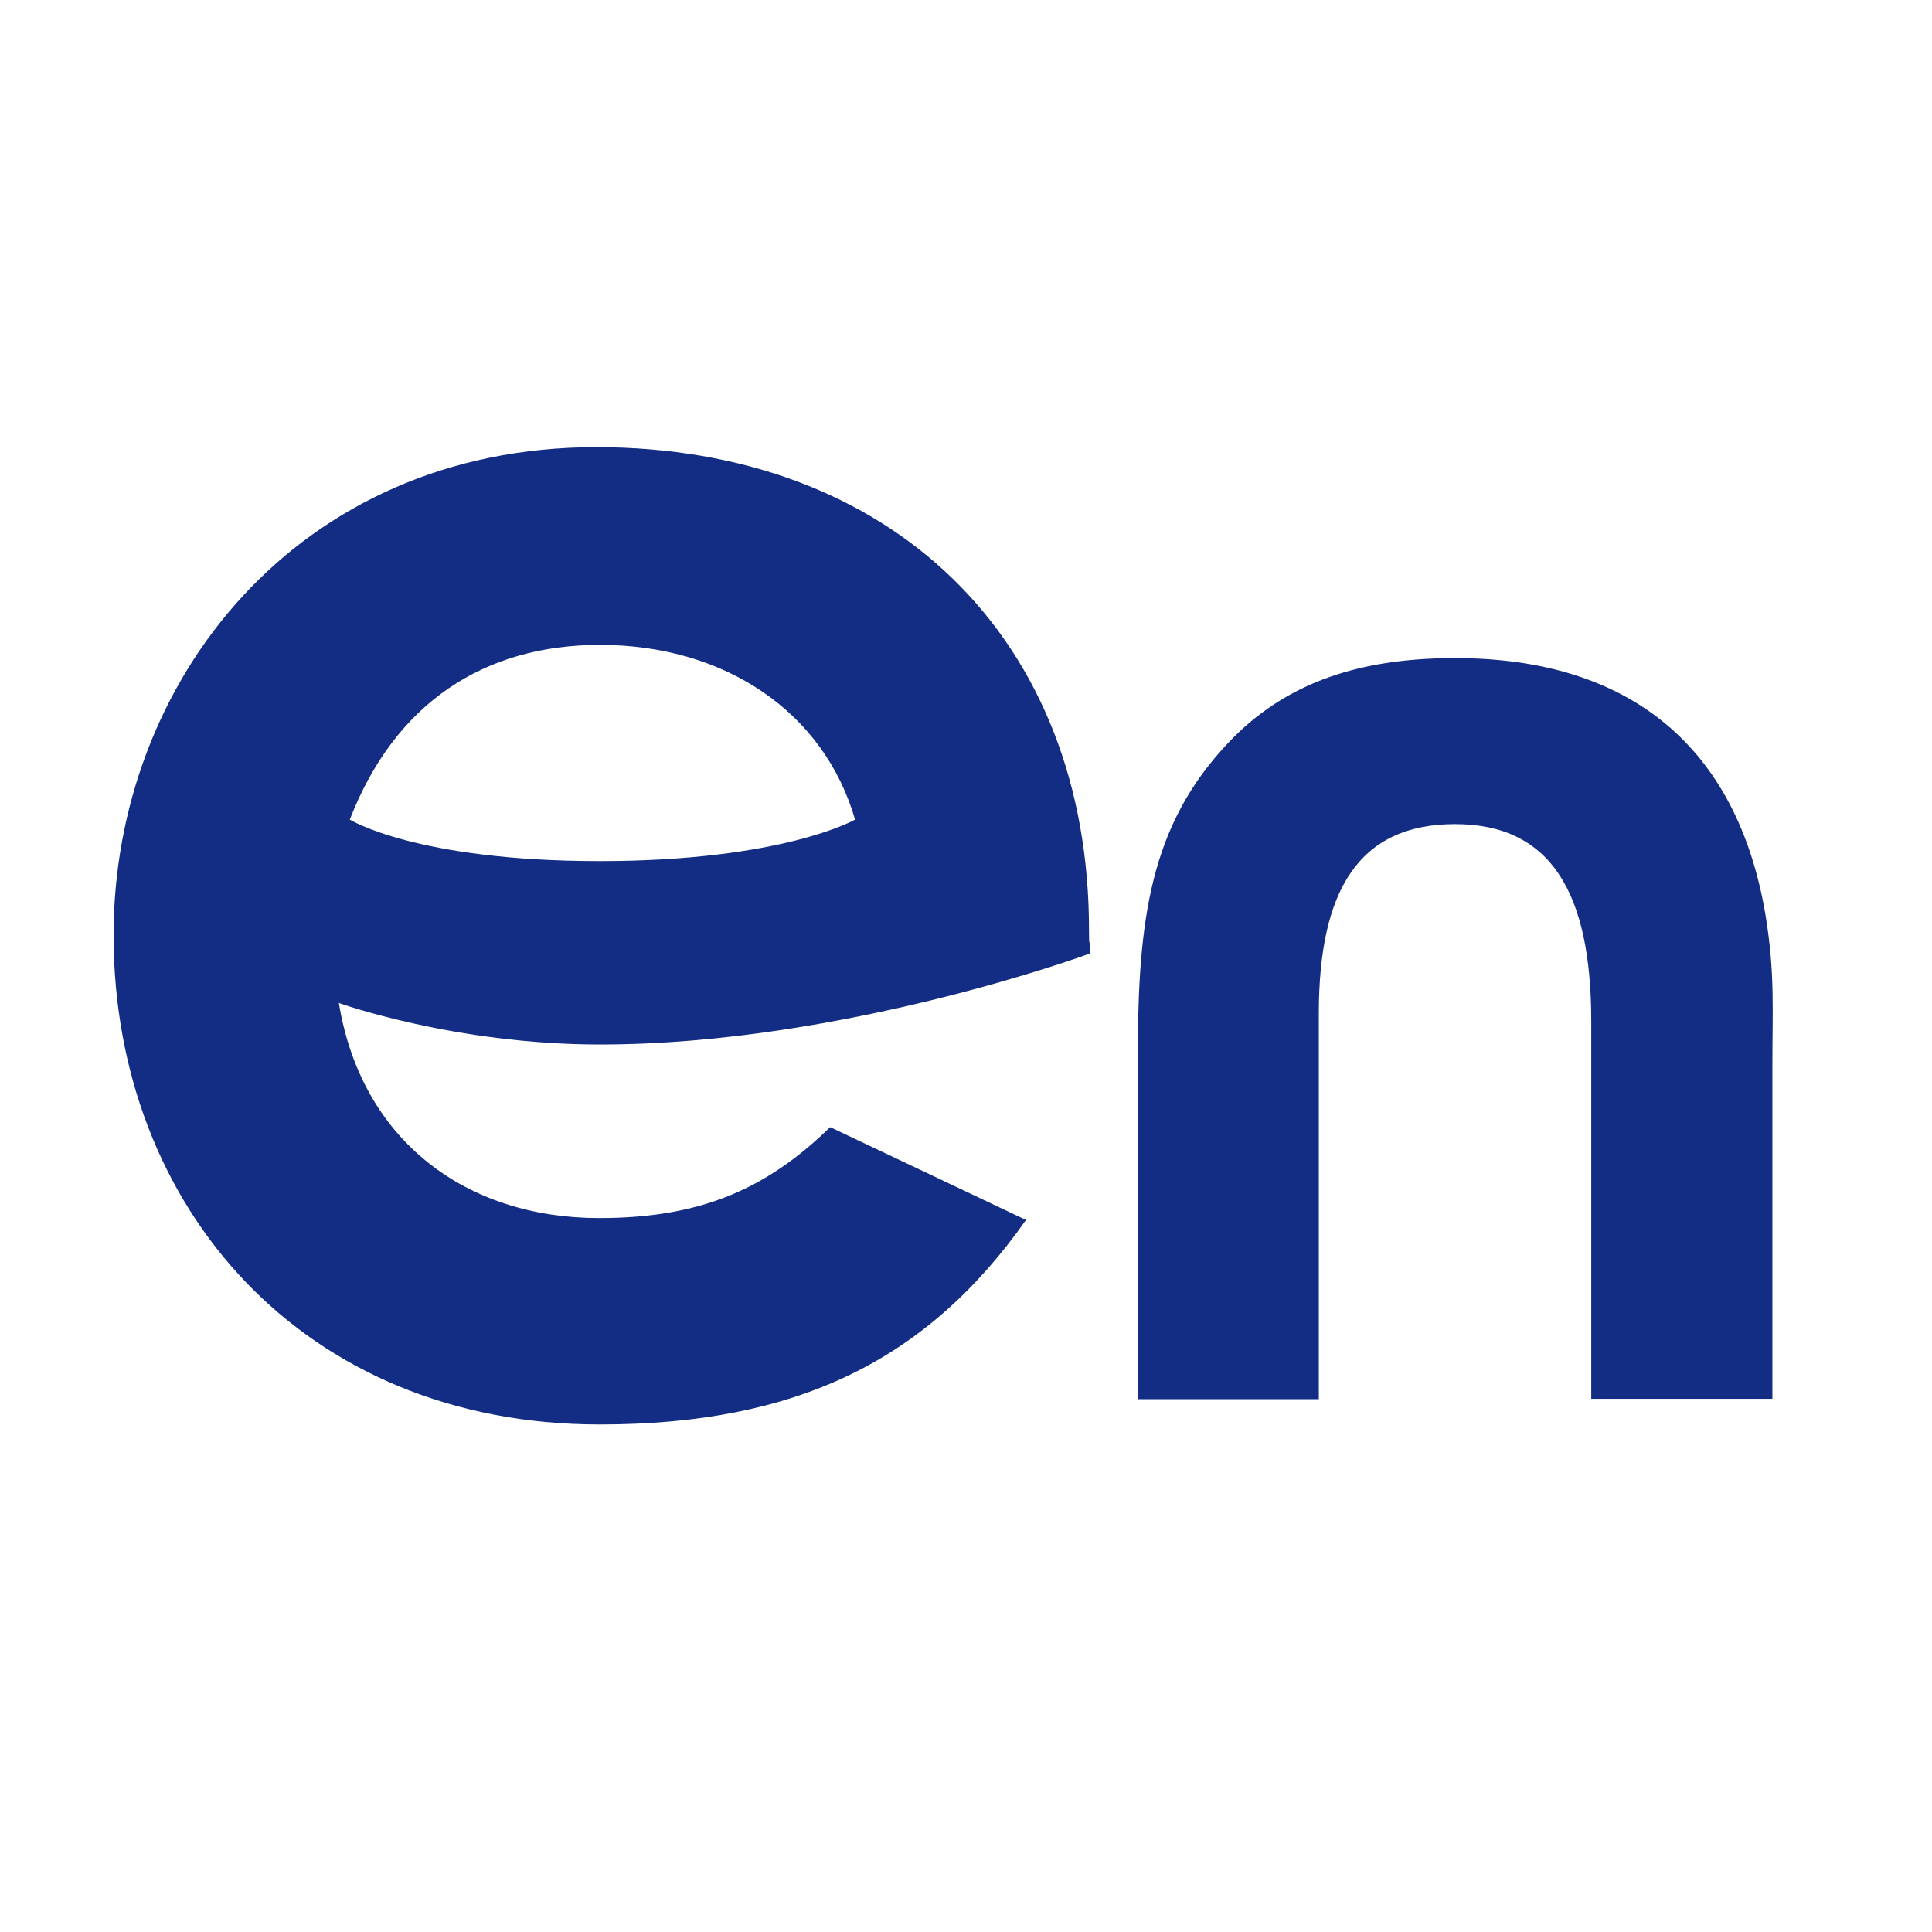
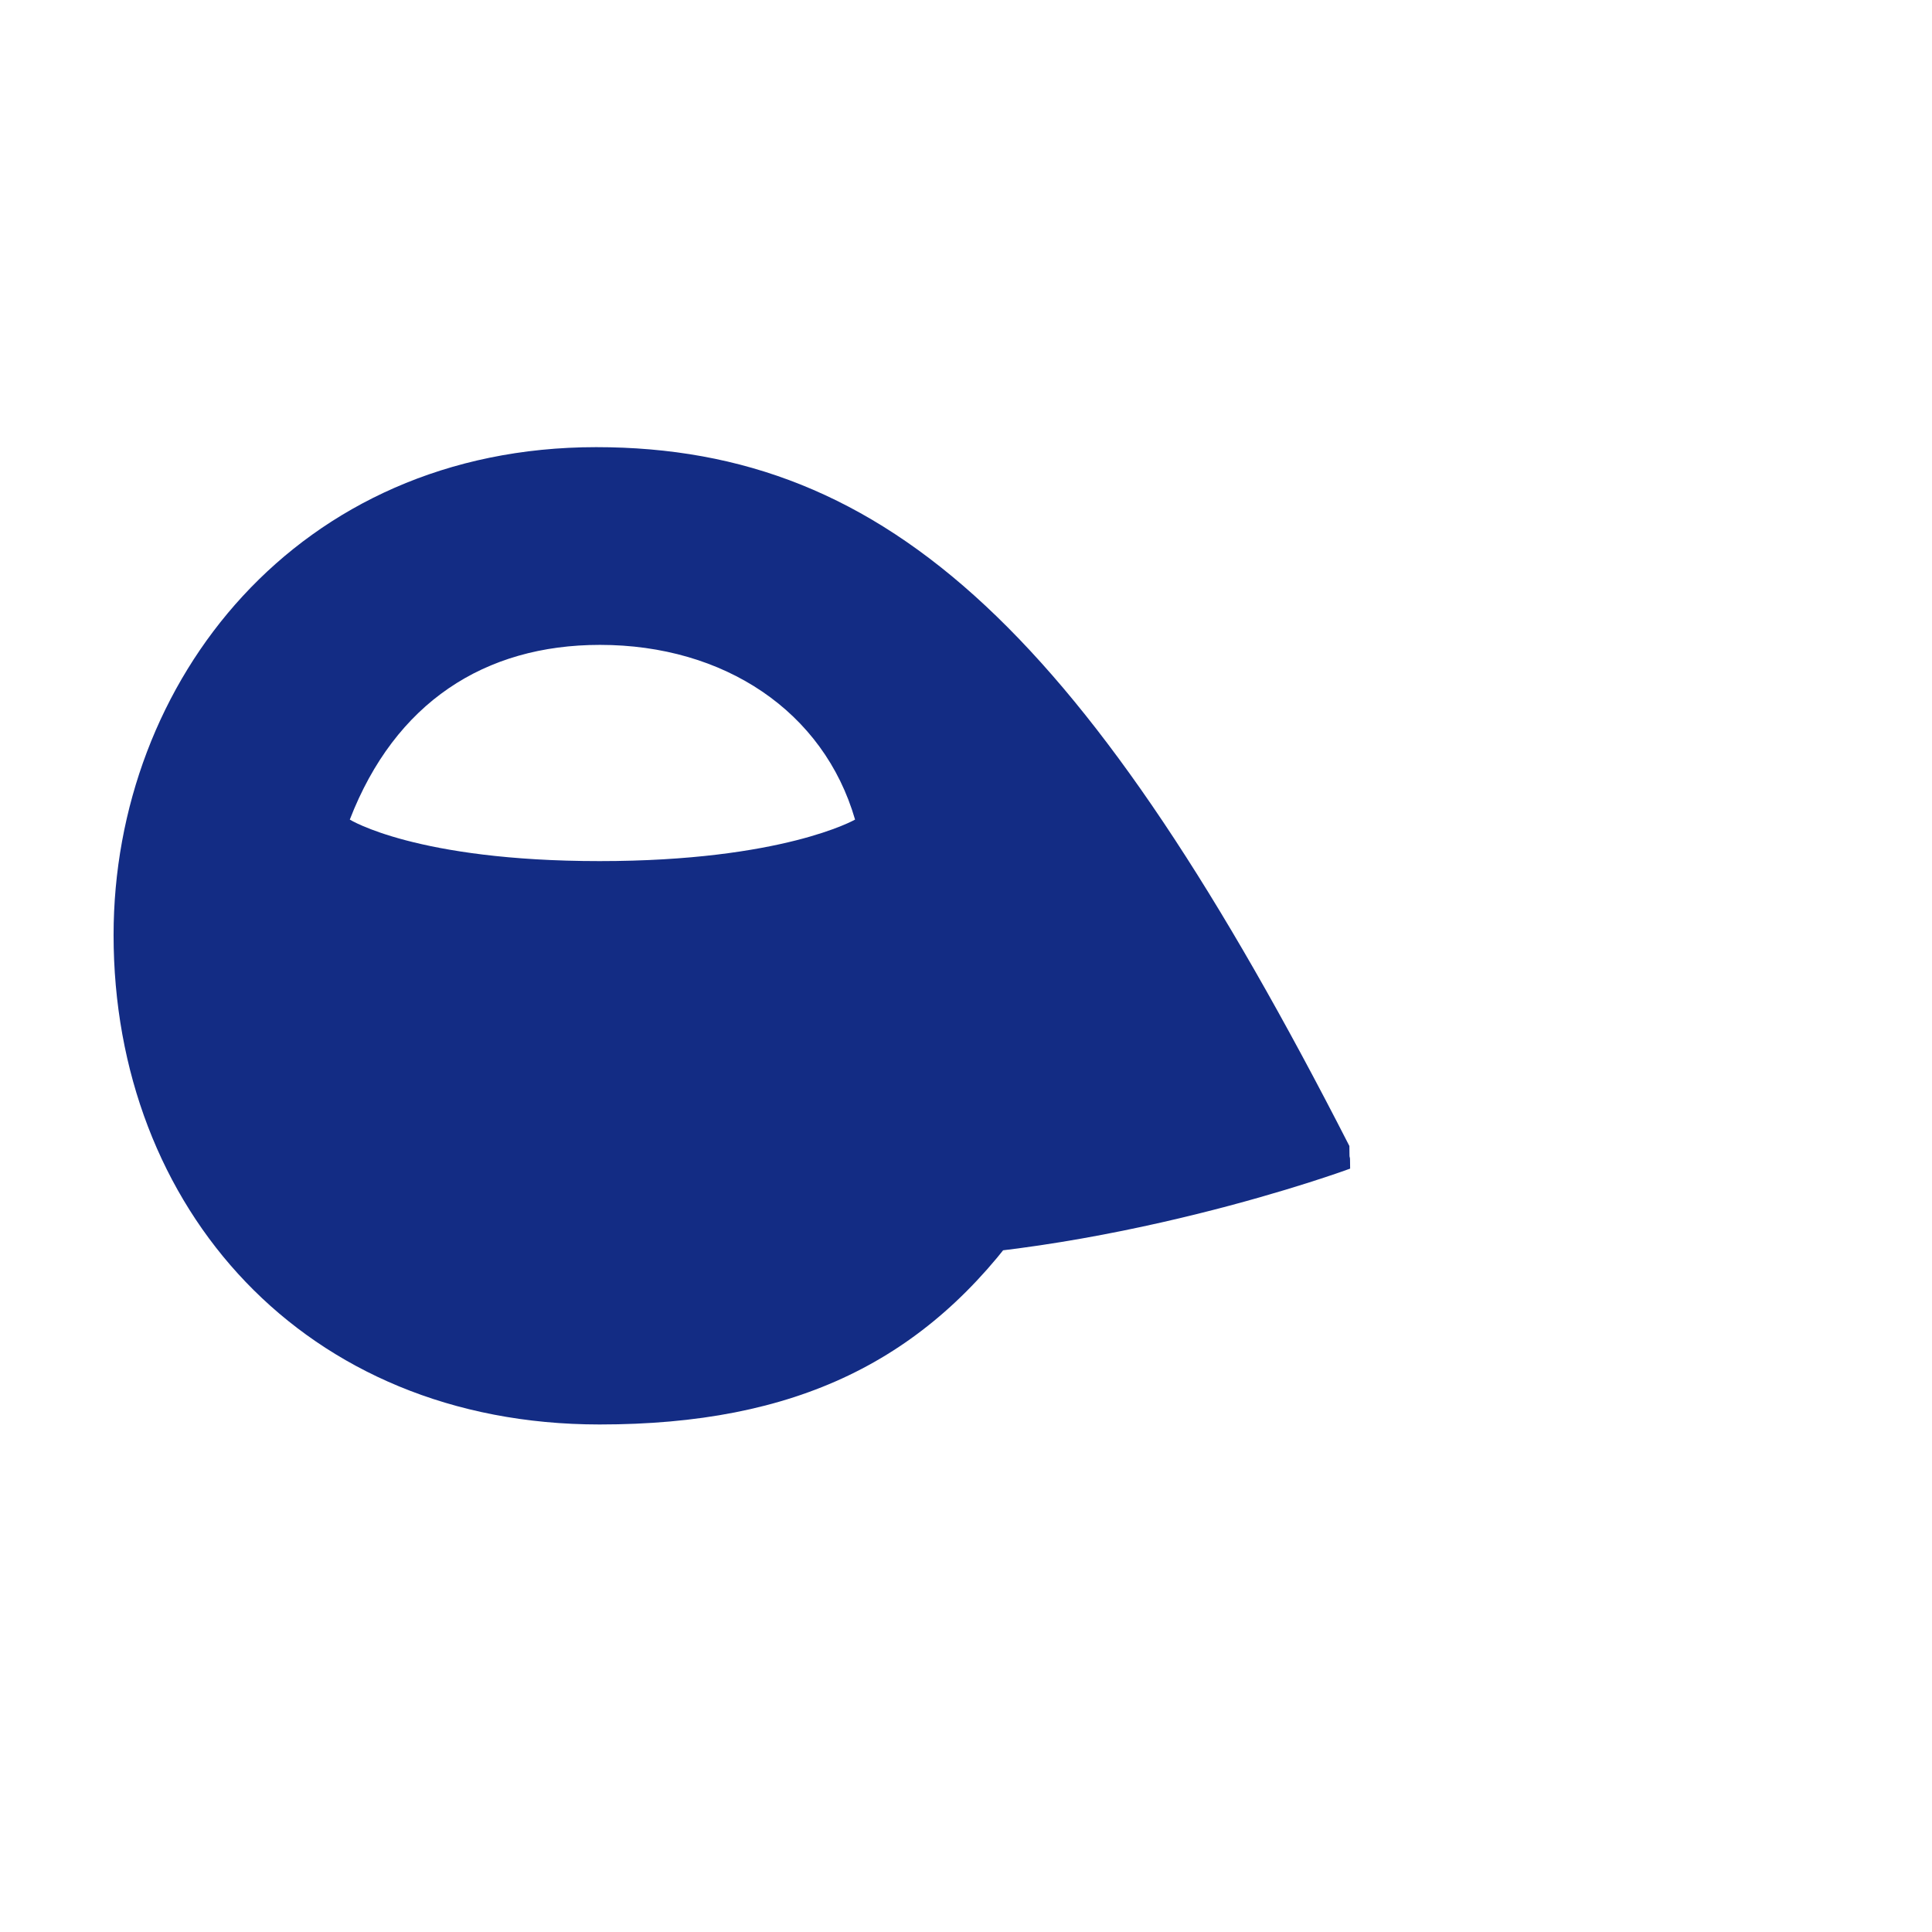
<svg xmlns="http://www.w3.org/2000/svg" version="1.1" id="Livello_1" x="0px" y="0px" viewBox="0 0 512 512" style="enable-background:new 0 0 512 512;" xml:space="preserve">
  <style type="text/css">
	.st0{fill:#132C84;}
</style>
  <g>
-     <path class="st0" d="M385.6,174.4c-26.7,0-46.6,7.2-61.7,24.2c-20.2,22.4-22.4,48.4-22.4,83.8v88.4h48V268.6   c0-32.5,10.5-50.2,36.1-50.2c25.3,0,36.1,18,36.1,52.3v100h48v-87.7c0-15.9,0.7-24.9-1.8-40.4C460.4,197.9,431.9,174.4,385.6,174.4   " />
-     <path class="st0" d="M92.7,217.2c12-31,35.7-46.3,66.3-46.3c32.9,0,59.3,17.6,67.6,46.3c0,0-19.1,11-67.7,11S92.7,217.2,92.7,217.2    M158,118.5c-79.2,0-127.9,62.1-127.9,129.3c0,72.3,50.5,129.7,128.8,129.7c51.9,0,86.6-16.7,113-54.2l-51.9-24.6   c-17.1,16.7-34.8,24.1-61.2,24.1c-35.2,0-63-20.4-69-57c0,0,30.6,11,69.2,11c64.6,0,129.8-24.1,129.8-24.1c0-5.6-0.2-0.4-0.2-6   C288.7,168.9,235.9,118.5,158,118.5" />
+     <path class="st0" d="M92.7,217.2c12-31,35.7-46.3,66.3-46.3c32.9,0,59.3,17.6,67.6,46.3c0,0-19.1,11-67.7,11S92.7,217.2,92.7,217.2    M158,118.5c-79.2,0-127.9,62.1-127.9,129.3c0,72.3,50.5,129.7,128.8,129.7c51.9,0,86.6-16.7,113-54.2l-51.9-24.6   c-17.1,16.7-34.8,24.1-61.2,24.1c0,0,30.6,11,69.2,11c64.6,0,129.8-24.1,129.8-24.1c0-5.6-0.2-0.4-0.2-6   C288.7,168.9,235.9,118.5,158,118.5" />
  </g>
</svg>